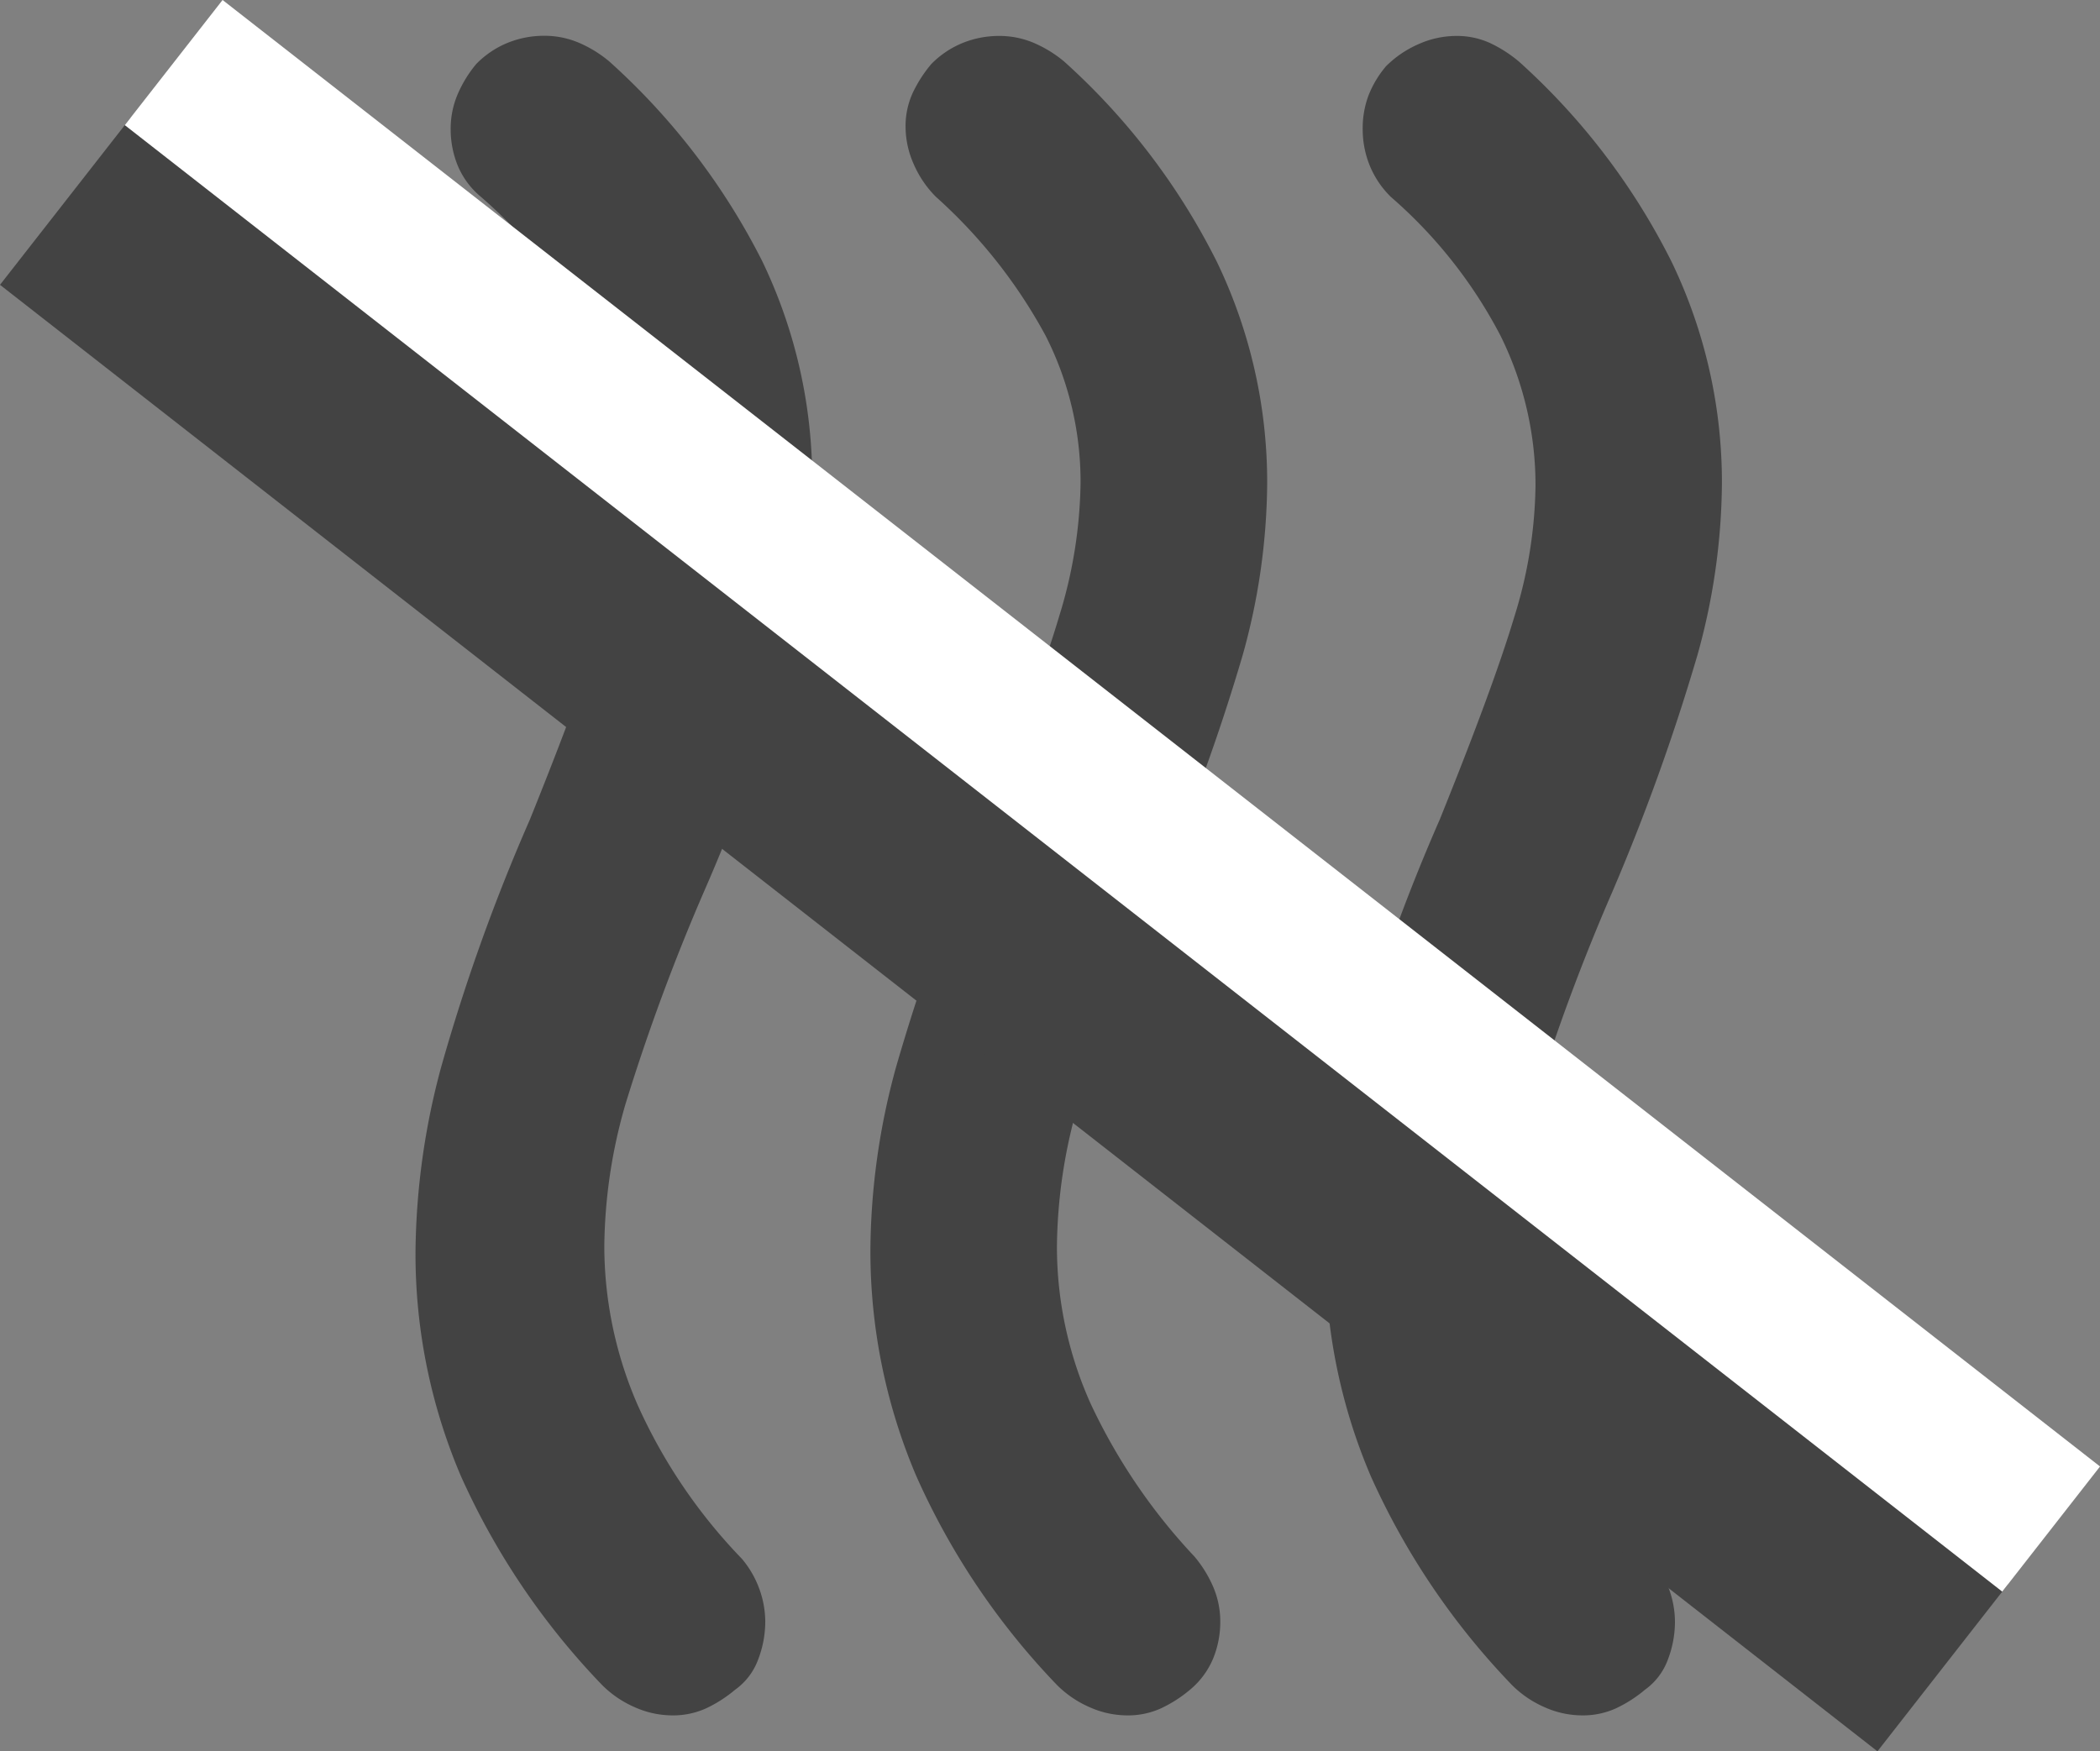
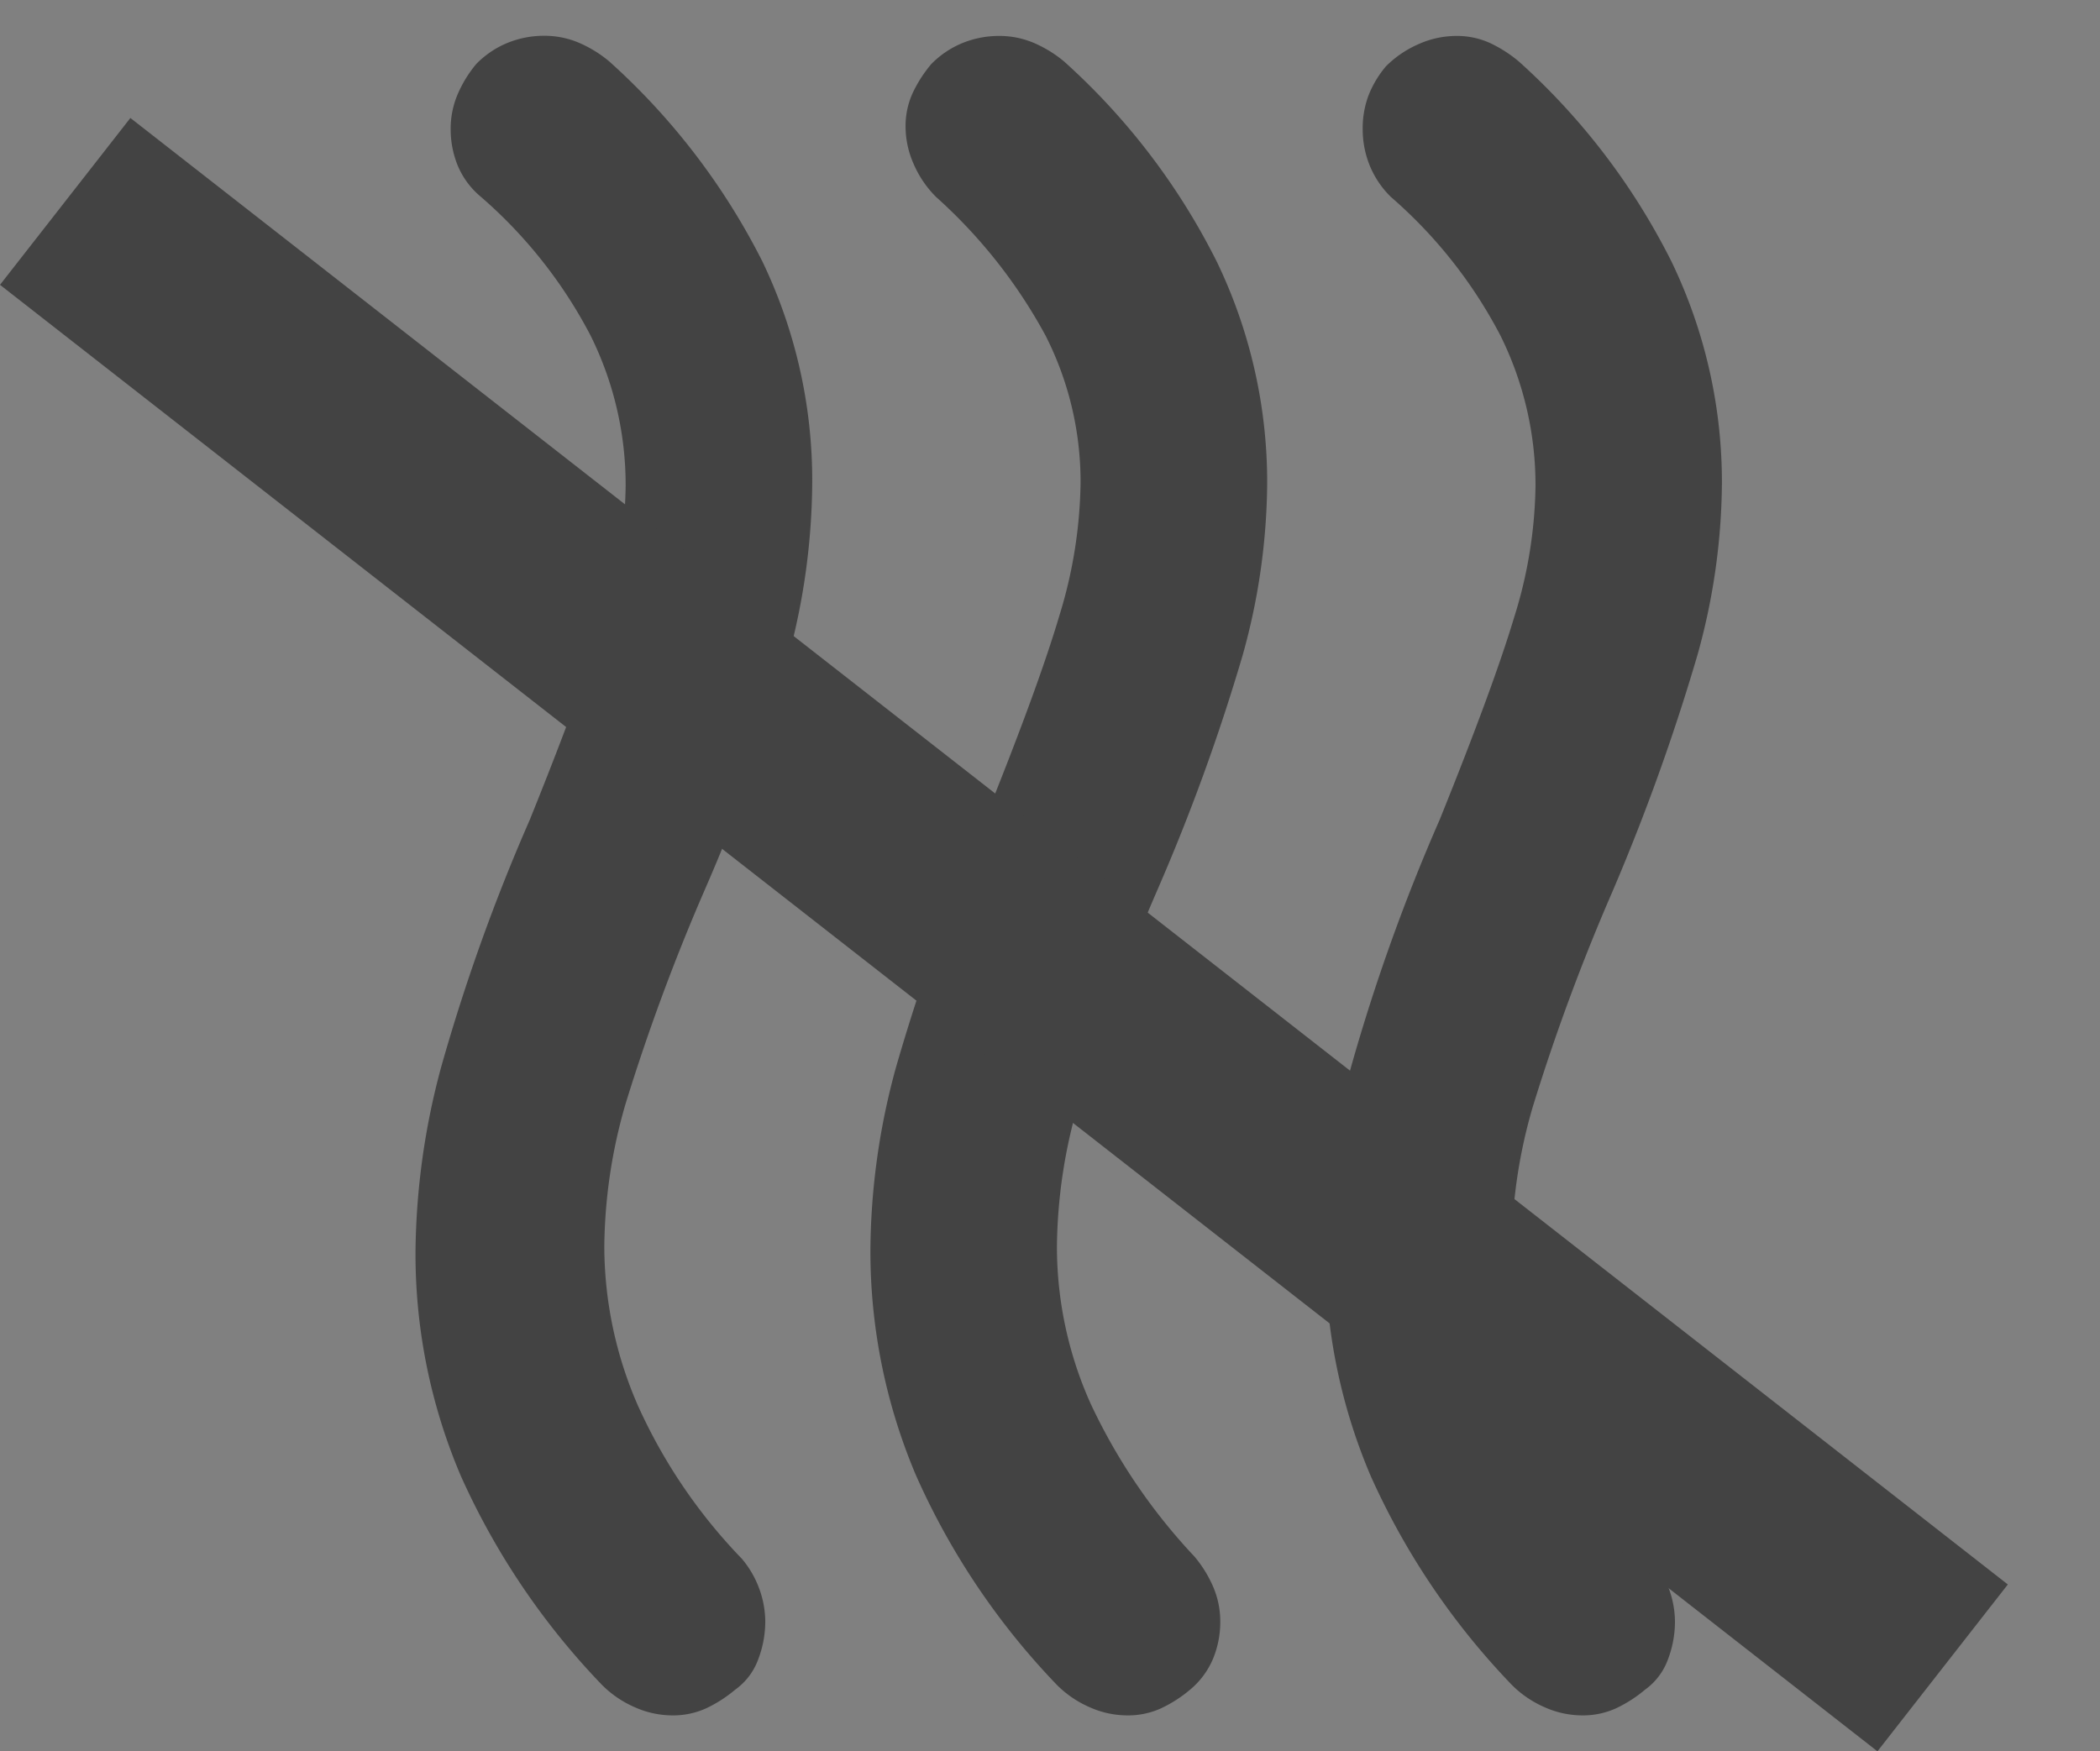
<svg xmlns="http://www.w3.org/2000/svg" width="39.664" height="33.086" viewBox="0 0 39.664 33.086">
  <rect x="0" y="0" width="39.664" height="33.086" fill="#808080" stroke="none" />
  <g id="c_syanetsu_icon" transform="translate(-593.338 -246.132)">
-     <path id="heat_24dp_434343_FILL0_wght400_GRAD0_opsz24" d="M214.629-808.758a2.492,2.492,0,0,1-.551.353,1.507,1.507,0,0,1-.639.132,1.747,1.747,0,0,1-.705-.154,1.993,1.993,0,0,1-.617-.419,13.741,13.741,0,0,1-2.666-3.966,10.839,10.839,0,0,1-.859-4.274,13.27,13.27,0,0,1,.485-3.437,39.544,39.544,0,0,1,1.674-4.671q1.013-2.512,1.41-3.856a8.839,8.839,0,0,0,.4-2.49,6.086,6.086,0,0,0-.661-2.8,9.743,9.743,0,0,0-2.071-2.622,1.992,1.992,0,0,1-.419-.617,1.746,1.746,0,0,1-.154-.7,1.507,1.507,0,0,1,.132-.639,2.5,2.5,0,0,1,.353-.551,1.759,1.759,0,0,1,.595-.4,1.822,1.822,0,0,1,.683-.132,1.659,1.659,0,0,1,.661.132,2.316,2.316,0,0,1,.573.353,12.752,12.752,0,0,1,2.886,3.789,9.591,9.591,0,0,1,.947,4.186,12.31,12.31,0,0,1-.463,3.239,37.884,37.884,0,0,1-1.608,4.429,38.952,38.952,0,0,0-1.5,4.054,9.93,9.93,0,0,0-.4,2.688,7.224,7.224,0,0,0,.639,2.974,11.048,11.048,0,0,0,1.961,2.886,2.316,2.316,0,0,1,.353.573,1.659,1.659,0,0,1,.132.661,1.823,1.823,0,0,1-.132.683A1.535,1.535,0,0,1,214.629-808.758Zm8.593,0a2.492,2.492,0,0,1-.551.353,1.507,1.507,0,0,1-.639.132,1.747,1.747,0,0,1-.705-.154,1.993,1.993,0,0,1-.617-.419,13.854,13.854,0,0,1-2.666-3.944,10.681,10.681,0,0,1-.859-4.252,13.767,13.767,0,0,1,.485-3.481,36.124,36.124,0,0,1,1.674-4.671q1.014-2.512,1.41-3.834a8.617,8.617,0,0,0,.4-2.468,6.358,6.358,0,0,0-.661-2.842,8.922,8.922,0,0,0-2.071-2.622,1.761,1.761,0,0,1-.4-.595,1.822,1.822,0,0,1-.132-.683,1.768,1.768,0,0,1,.11-.639,1.961,1.961,0,0,1,.33-.551,1.991,1.991,0,0,1,.617-.419,1.747,1.747,0,0,1,.705-.154,1.506,1.506,0,0,1,.639.132,2.492,2.492,0,0,1,.551.353,12.752,12.752,0,0,1,2.886,3.789,9.592,9.592,0,0,1,.947,4.186,12.308,12.308,0,0,1-.463,3.239,40.041,40.041,0,0,1-1.608,4.473,38.957,38.957,0,0,0-1.5,4.054,9.79,9.79,0,0,0-.4,2.644,7.316,7.316,0,0,0,.661,3.018,10.584,10.584,0,0,0,1.983,2.886,1.875,1.875,0,0,1,.33.573,1.825,1.825,0,0,1,.11.617,2,2,0,0,1-.132.705A1.213,1.213,0,0,1,223.222-808.758Zm-17.185,0a2.492,2.492,0,0,1-.551.353,1.507,1.507,0,0,1-.639.132,1.747,1.747,0,0,1-.705-.154,1.993,1.993,0,0,1-.617-.419,13.854,13.854,0,0,1-2.666-3.944,10.681,10.681,0,0,1-.859-4.252,13.768,13.768,0,0,1,.485-3.481,36.13,36.13,0,0,1,1.674-4.671q1.013-2.512,1.41-3.834a8.617,8.617,0,0,0,.4-2.468,6.358,6.358,0,0,0-.661-2.842,8.922,8.922,0,0,0-2.071-2.622,1.534,1.534,0,0,1-.441-.595,1.822,1.822,0,0,1-.132-.683,1.66,1.66,0,0,1,.132-.661,2.319,2.319,0,0,1,.352-.573,1.76,1.76,0,0,1,.595-.4,1.822,1.822,0,0,1,.683-.132,1.659,1.659,0,0,1,.661.132,2.316,2.316,0,0,1,.573.353,12.863,12.863,0,0,1,2.886,3.767,9.547,9.547,0,0,1,.947,4.208,12.884,12.884,0,0,1-.441,3.239,34.631,34.631,0,0,1-1.586,4.429,38.956,38.956,0,0,0-1.5,4.054,9.929,9.929,0,0,0-.4,2.688,7.53,7.53,0,0,0,.639,3.018,10.165,10.165,0,0,0,1.961,2.886,1.875,1.875,0,0,1,.33.573,1.825,1.825,0,0,1,.11.617,2,2,0,0,1-.132.705A1.213,1.213,0,0,1,206.037-808.758Z" transform="translate(401.186 1086.812)" fill="#434343" />
+     <path id="heat_24dp_434343_FILL0_wght400_GRAD0_opsz24" d="M214.629-808.758a2.492,2.492,0,0,1-.551.353,1.507,1.507,0,0,1-.639.132,1.747,1.747,0,0,1-.705-.154,1.993,1.993,0,0,1-.617-.419,13.741,13.741,0,0,1-2.666-3.966,10.839,10.839,0,0,1-.859-4.274,13.27,13.27,0,0,1,.485-3.437,39.544,39.544,0,0,1,1.674-4.671q1.013-2.512,1.41-3.856a8.839,8.839,0,0,0,.4-2.49,6.086,6.086,0,0,0-.661-2.8,9.743,9.743,0,0,0-2.071-2.622,1.992,1.992,0,0,1-.419-.617,1.746,1.746,0,0,1-.154-.7,1.507,1.507,0,0,1,.132-.639,2.5,2.5,0,0,1,.353-.551,1.759,1.759,0,0,1,.595-.4,1.822,1.822,0,0,1,.683-.132,1.659,1.659,0,0,1,.661.132,2.316,2.316,0,0,1,.573.353,12.752,12.752,0,0,1,2.886,3.789,9.591,9.591,0,0,1,.947,4.186,12.31,12.31,0,0,1-.463,3.239,37.884,37.884,0,0,1-1.608,4.429,38.952,38.952,0,0,0-1.5,4.054,9.93,9.93,0,0,0-.4,2.688,7.224,7.224,0,0,0,.639,2.974,11.048,11.048,0,0,0,1.961,2.886,2.316,2.316,0,0,1,.353.573,1.659,1.659,0,0,1,.132.661,1.823,1.823,0,0,1-.132.683A1.535,1.535,0,0,1,214.629-808.758Zm8.593,0a2.492,2.492,0,0,1-.551.353,1.507,1.507,0,0,1-.639.132,1.747,1.747,0,0,1-.705-.154,1.993,1.993,0,0,1-.617-.419,13.854,13.854,0,0,1-2.666-3.944,10.681,10.681,0,0,1-.859-4.252,13.767,13.767,0,0,1,.485-3.481,36.124,36.124,0,0,1,1.674-4.671q1.014-2.512,1.41-3.834a8.617,8.617,0,0,0,.4-2.468,6.358,6.358,0,0,0-.661-2.842,8.922,8.922,0,0,0-2.071-2.622,1.761,1.761,0,0,1-.4-.595,1.822,1.822,0,0,1-.132-.683,1.768,1.768,0,0,1,.11-.639,1.961,1.961,0,0,1,.33-.551,1.991,1.991,0,0,1,.617-.419,1.747,1.747,0,0,1,.705-.154,1.506,1.506,0,0,1,.639.132,2.492,2.492,0,0,1,.551.353,12.752,12.752,0,0,1,2.886,3.789,9.592,9.592,0,0,1,.947,4.186,12.308,12.308,0,0,1-.463,3.239,40.041,40.041,0,0,1-1.608,4.473,38.957,38.957,0,0,0-1.5,4.054,9.79,9.79,0,0,0-.4,2.644,7.316,7.316,0,0,0,.661,3.018,10.584,10.584,0,0,0,1.983,2.886,1.875,1.875,0,0,1,.33.573,1.825,1.825,0,0,1,.11.617,2,2,0,0,1-.132.705A1.213,1.213,0,0,1,223.222-808.758m-17.185,0a2.492,2.492,0,0,1-.551.353,1.507,1.507,0,0,1-.639.132,1.747,1.747,0,0,1-.705-.154,1.993,1.993,0,0,1-.617-.419,13.854,13.854,0,0,1-2.666-3.944,10.681,10.681,0,0,1-.859-4.252,13.768,13.768,0,0,1,.485-3.481,36.13,36.13,0,0,1,1.674-4.671q1.013-2.512,1.41-3.834a8.617,8.617,0,0,0,.4-2.468,6.358,6.358,0,0,0-.661-2.842,8.922,8.922,0,0,0-2.071-2.622,1.534,1.534,0,0,1-.441-.595,1.822,1.822,0,0,1-.132-.683,1.66,1.66,0,0,1,.132-.661,2.319,2.319,0,0,1,.352-.573,1.76,1.76,0,0,1,.595-.4,1.822,1.822,0,0,1,.683-.132,1.659,1.659,0,0,1,.661.132,2.316,2.316,0,0,1,.573.353,12.863,12.863,0,0,1,2.886,3.767,9.547,9.547,0,0,1,.947,4.208,12.884,12.884,0,0,1-.441,3.239,34.631,34.631,0,0,1-1.586,4.429,38.956,38.956,0,0,0-1.5,4.054,9.929,9.929,0,0,0-.4,2.688,7.53,7.53,0,0,0,.639,3.018,10.165,10.165,0,0,0,1.961,2.886,1.875,1.875,0,0,1,.33.573,1.825,1.825,0,0,1,.11.617,2,2,0,0,1-.132.705A1.213,1.213,0,0,1,206.037-808.758Z" transform="translate(401.186 1086.812)" fill="#434343" />
    <rect id="長方形_3" data-name="長方形 3" width="4" height="45" transform="translate(593.338 251.513) rotate(-52)" fill="#434343" />
-     <rect id="長方形_4" data-name="長方形 4" width="3" height="45" transform="translate(595.695 248.496) rotate(-52)" fill="#fff" />
  </g>
</svg>